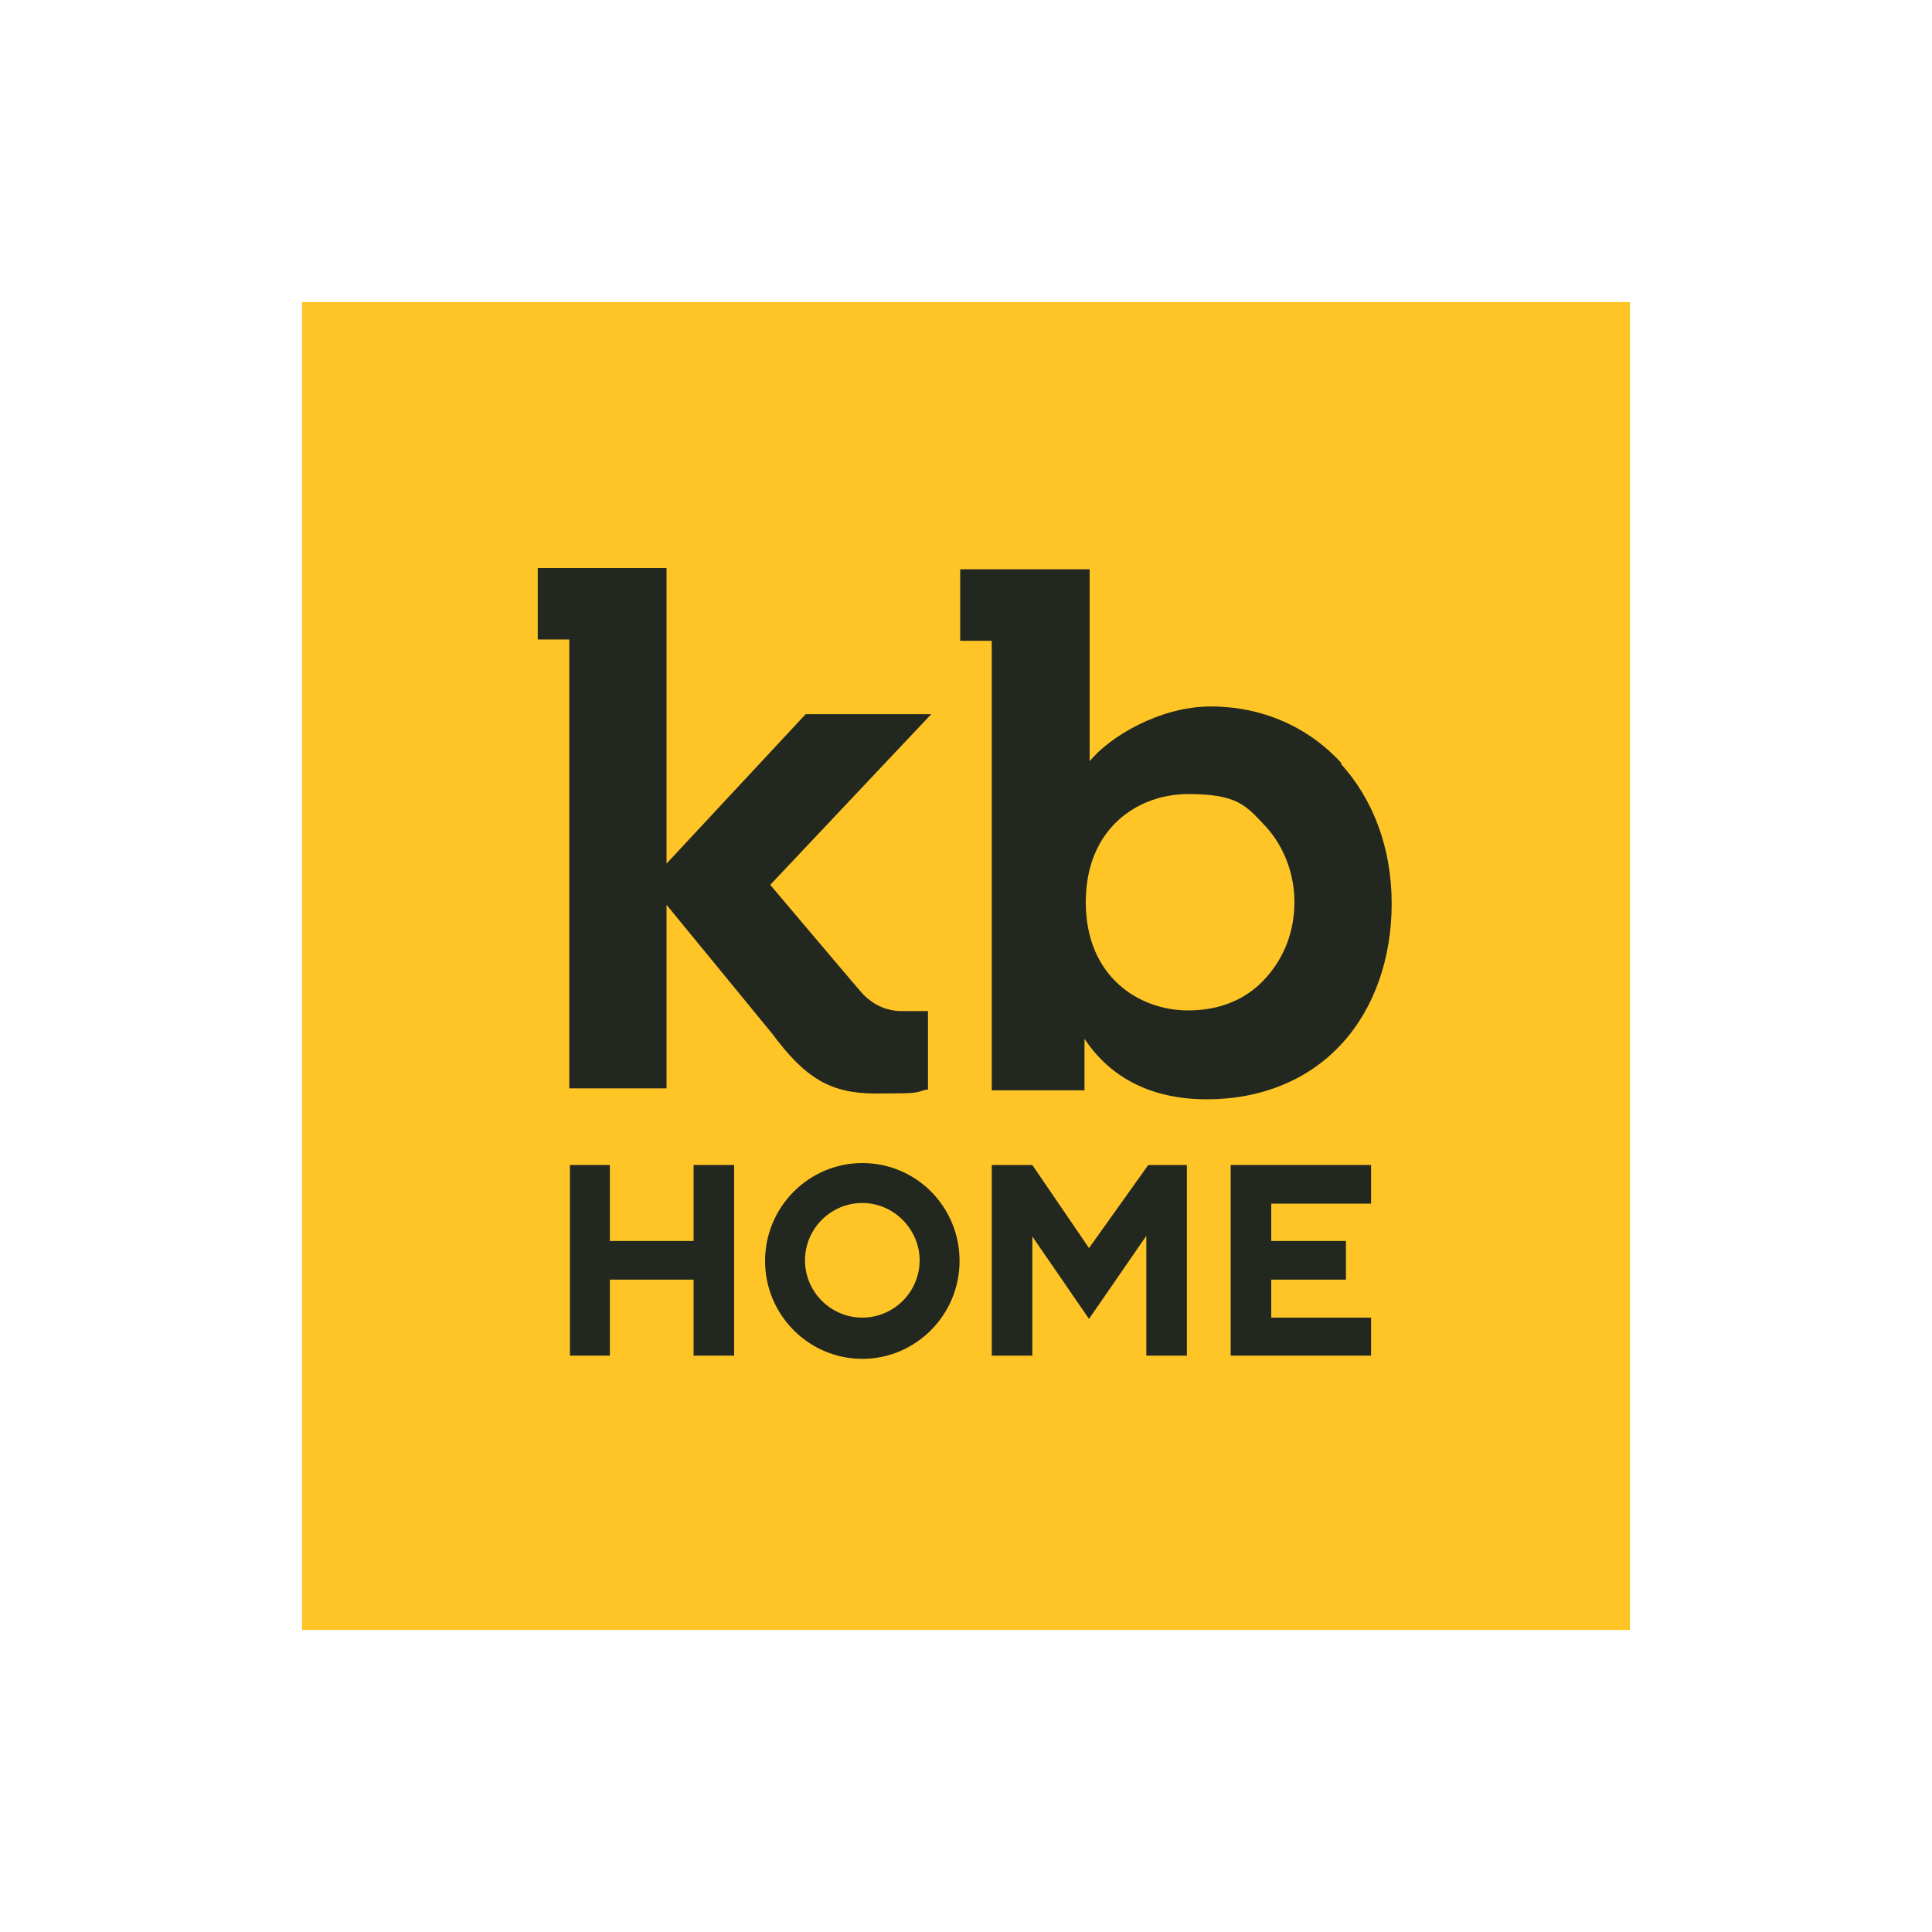
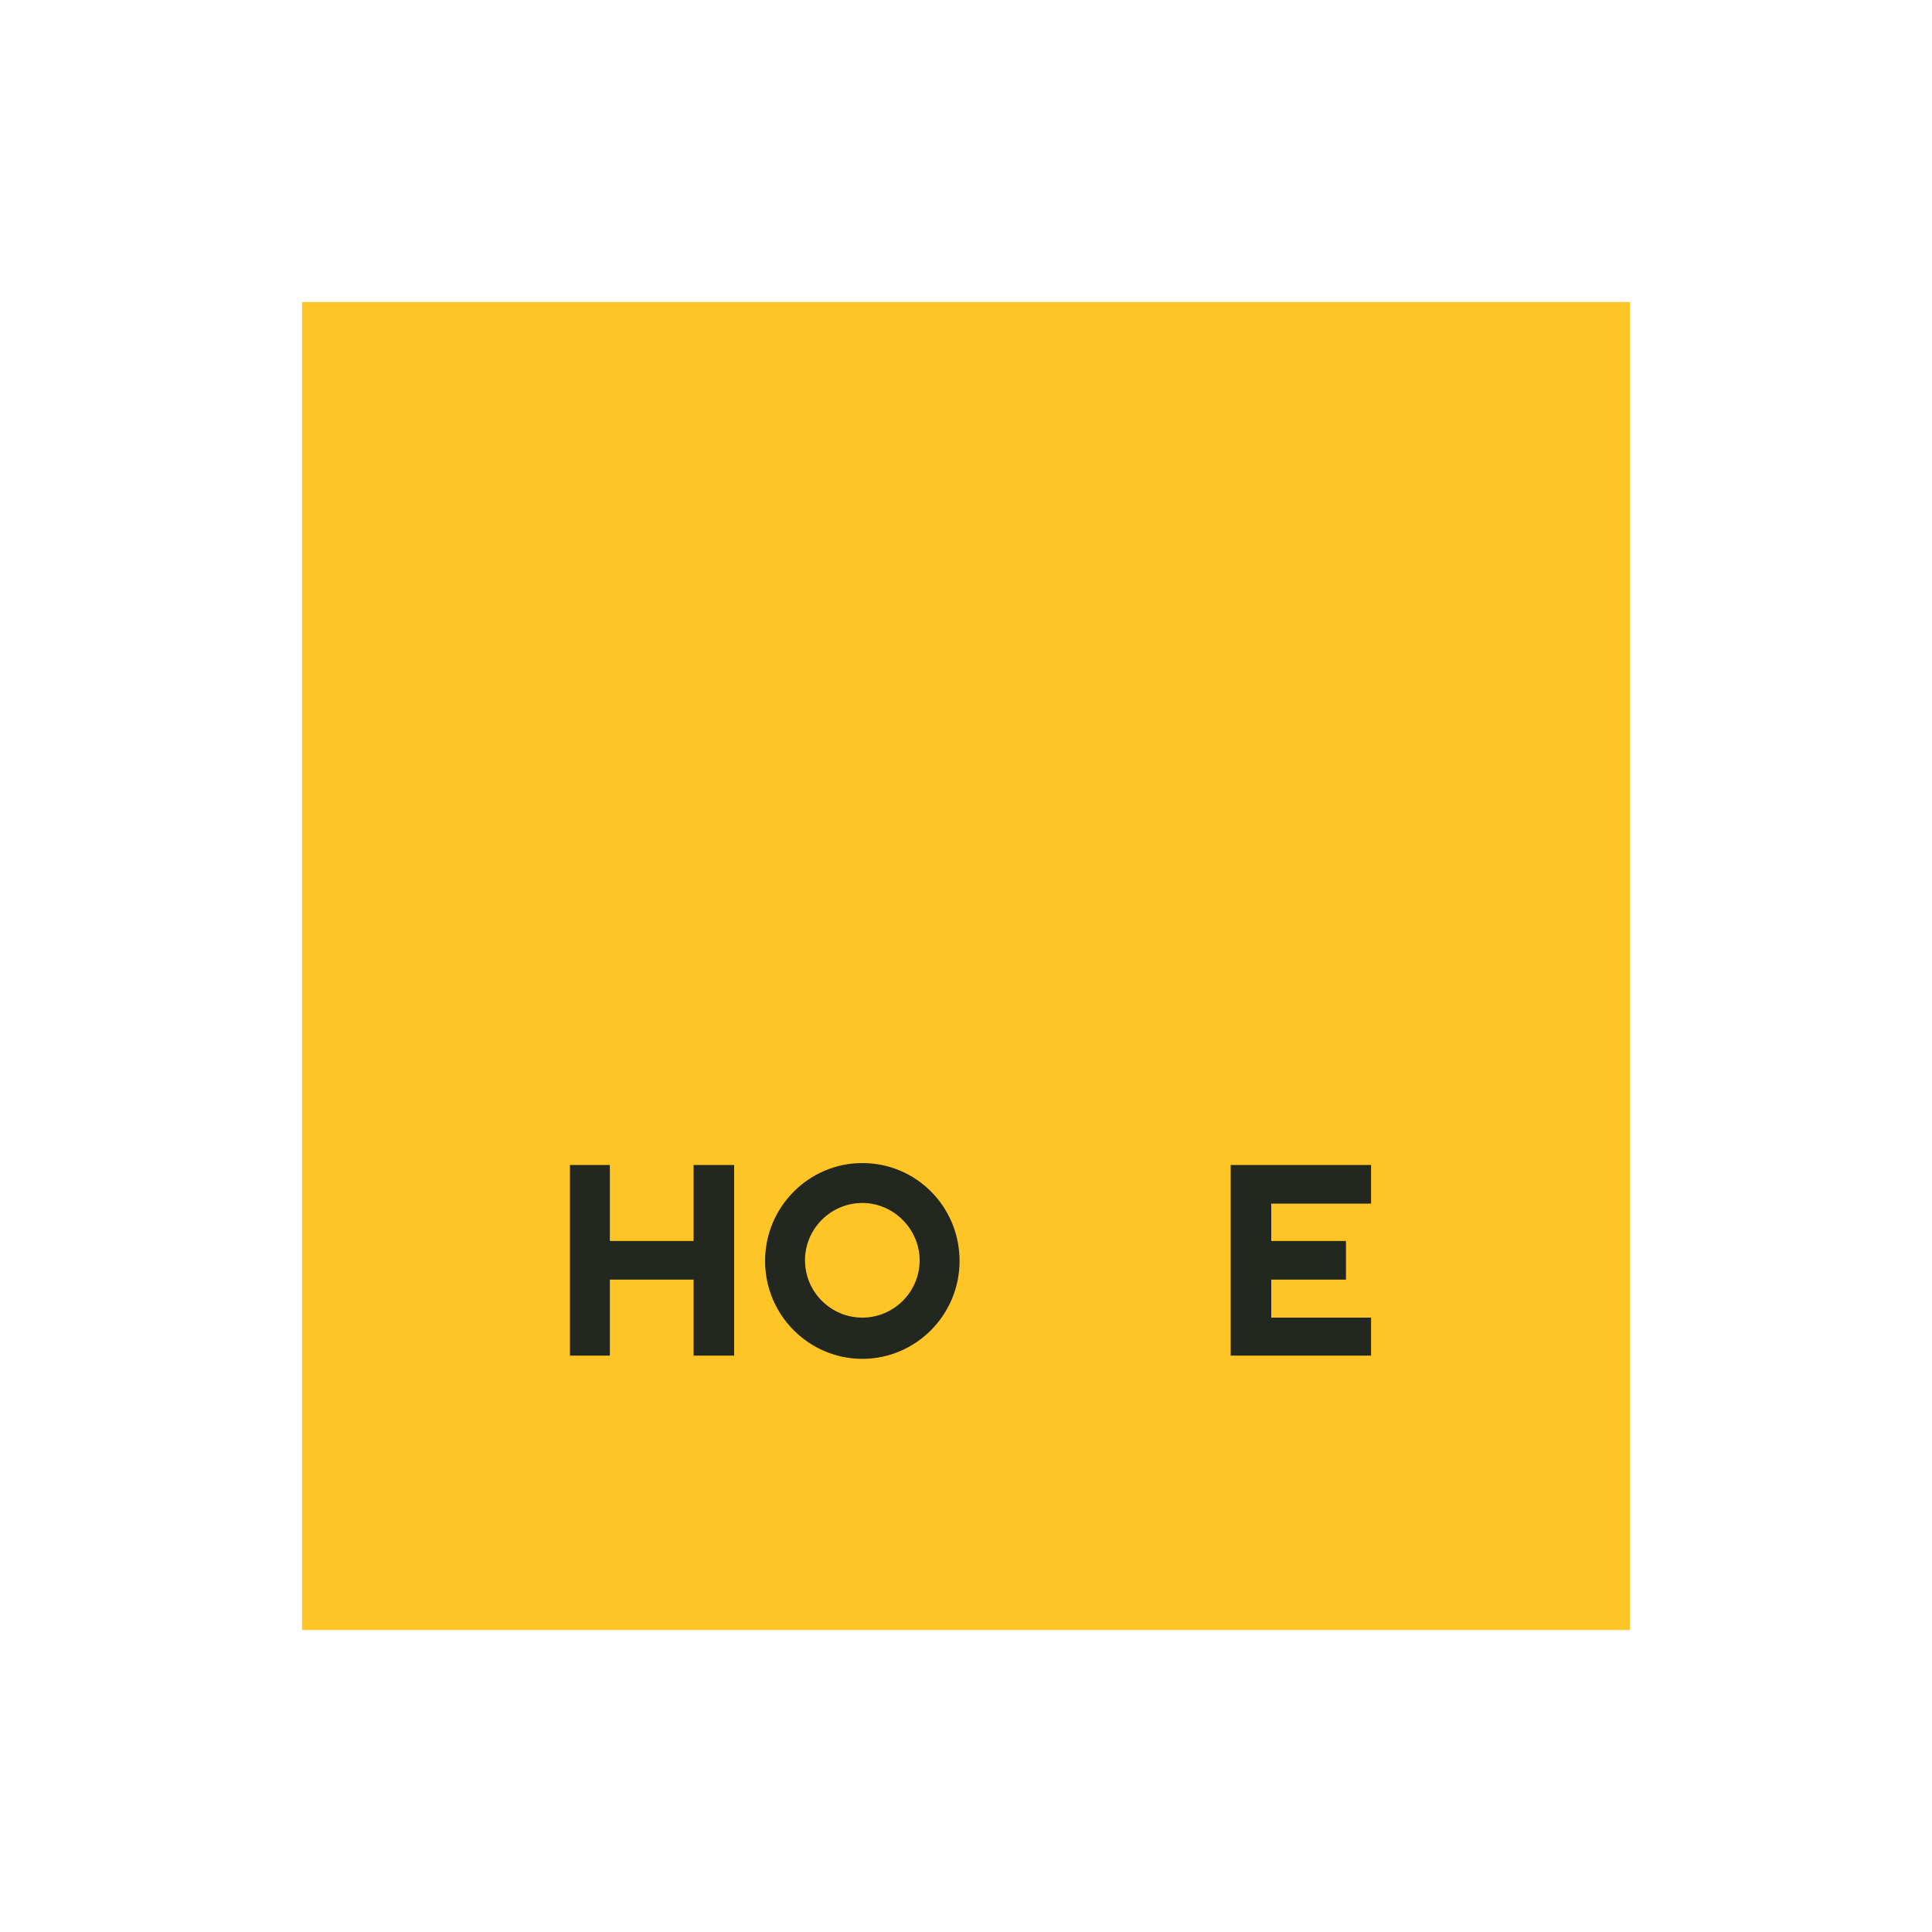
<svg xmlns="http://www.w3.org/2000/svg" id="Layer_1" version="1.1" viewBox="0 0 300 300">
  <defs>
    <style>
      .st0 {
        fill: #ffc527;
      }

      .st1 {
        fill: #222720;
      }
    </style>
  </defs>
  <rect class="st0" x="46.9" y="46.9" width="206.2" height="206.2" />
-   <path class="st1" d="M208.3,118.5c-5.2-5.7-12.4-8.8-20.3-8.8s-15.7,4.7-18.8,8.5v-29.8h-20.1v11.1h4.9v69.8h14.4v-8c4.1,6.2,10.6,9.4,19,9.4s15.9-3,21.1-8.8c4.9-5.4,7.6-13.1,7.6-21.6,0-8.5-2.8-16.1-7.9-21.7h0ZM201,140.1c0,4.5-1.6,8.6-4.4,11.7-3,3.4-7.2,5.1-12.1,5.1-7.6,0-15.9-5.2-15.9-16.8s8.2-16.8,15.9-16.8,9,1.8,12.1,5.1c2.8,3.1,4.4,7.3,4.4,11.7Z" />
-   <path class="st1" d="M140,157c-3,0-5.2-1.6-6.5-3.2-.8-.9-13.9-16.4-13.9-16.4l25-26.5h-19.5l-21.6,23.2v-45.9h-20v11.1h4.9v69.7h15.1v-28.5l16.4,20c5.2,7,9.1,9.3,16.1,9.3s5.9-.1,7.8-.6h.3v-12.2c0,0-3.4,0-4.1,0h0Z" />
  <polygon class="st1" points="107.7 180.9 107.7 192.7 94.7 192.7 94.7 180.9 88.5 180.9 88.5 210.5 94.7 210.5 94.7 198.7 107.7 198.7 107.7 210.5 114 210.5 114 180.9 107.7 180.9" />
  <path class="st1" d="M133.9,180.6c-8.3,0-15.1,6.8-15.1,15.2s6.8,15.2,15.1,15.2,15.1-6.8,15.1-15.2c0-8.4-6.7-15.2-15.1-15.2ZM142.8,195.7c0,4.9-4,8.9-8.9,8.9s-8.9-4-8.9-8.9,4-8.9,8.9-8.9,8.9,4.1,8.9,8.9Z" />
-   <polygon class="st1" points="178.3 180.9 169.1 193.8 160.3 180.9 154 180.9 154 210.5 160.3 210.5 160.3 192 169.1 204.8 178 191.9 178 210.5 184.3 210.5 184.3 180.9 178.3 180.9" />
  <polygon class="st1" points="212.9 186.9 212.9 180.9 191.1 180.9 191.1 210.5 212.9 210.5 212.9 204.6 197.4 204.6 197.4 198.7 209 198.7 209 192.7 197.4 192.7 197.4 186.9 212.9 186.9" />
</svg>